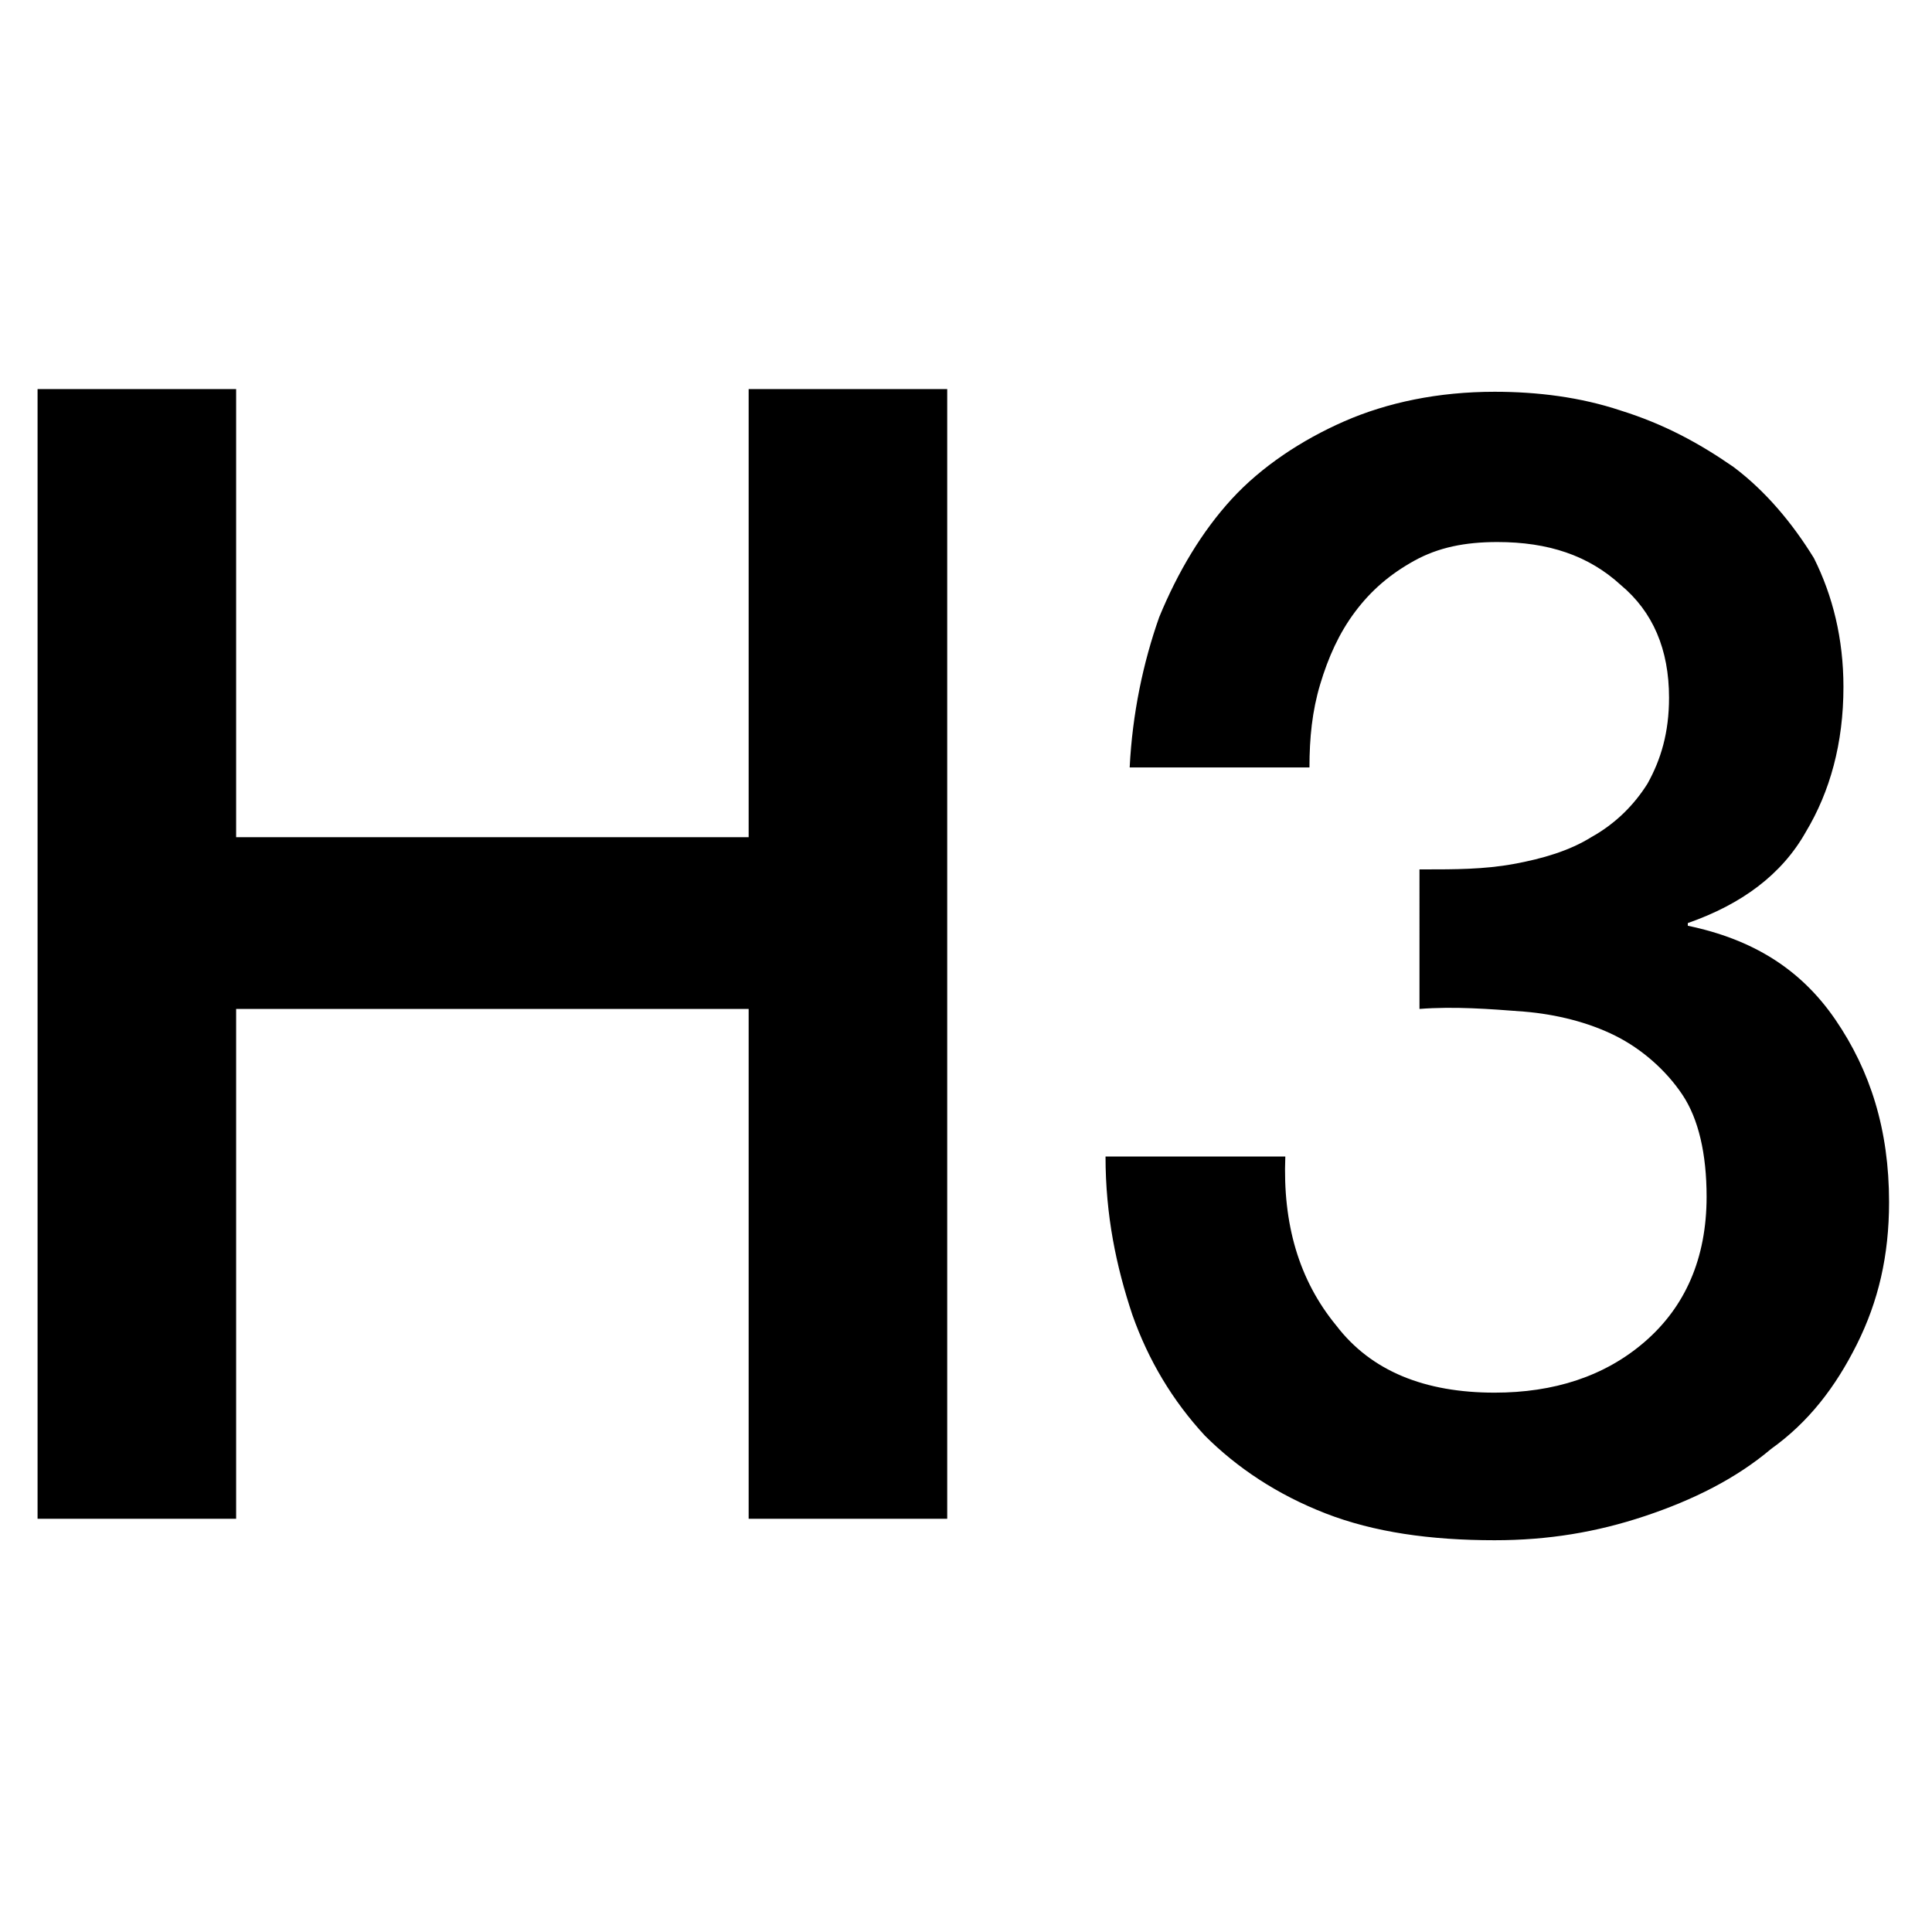
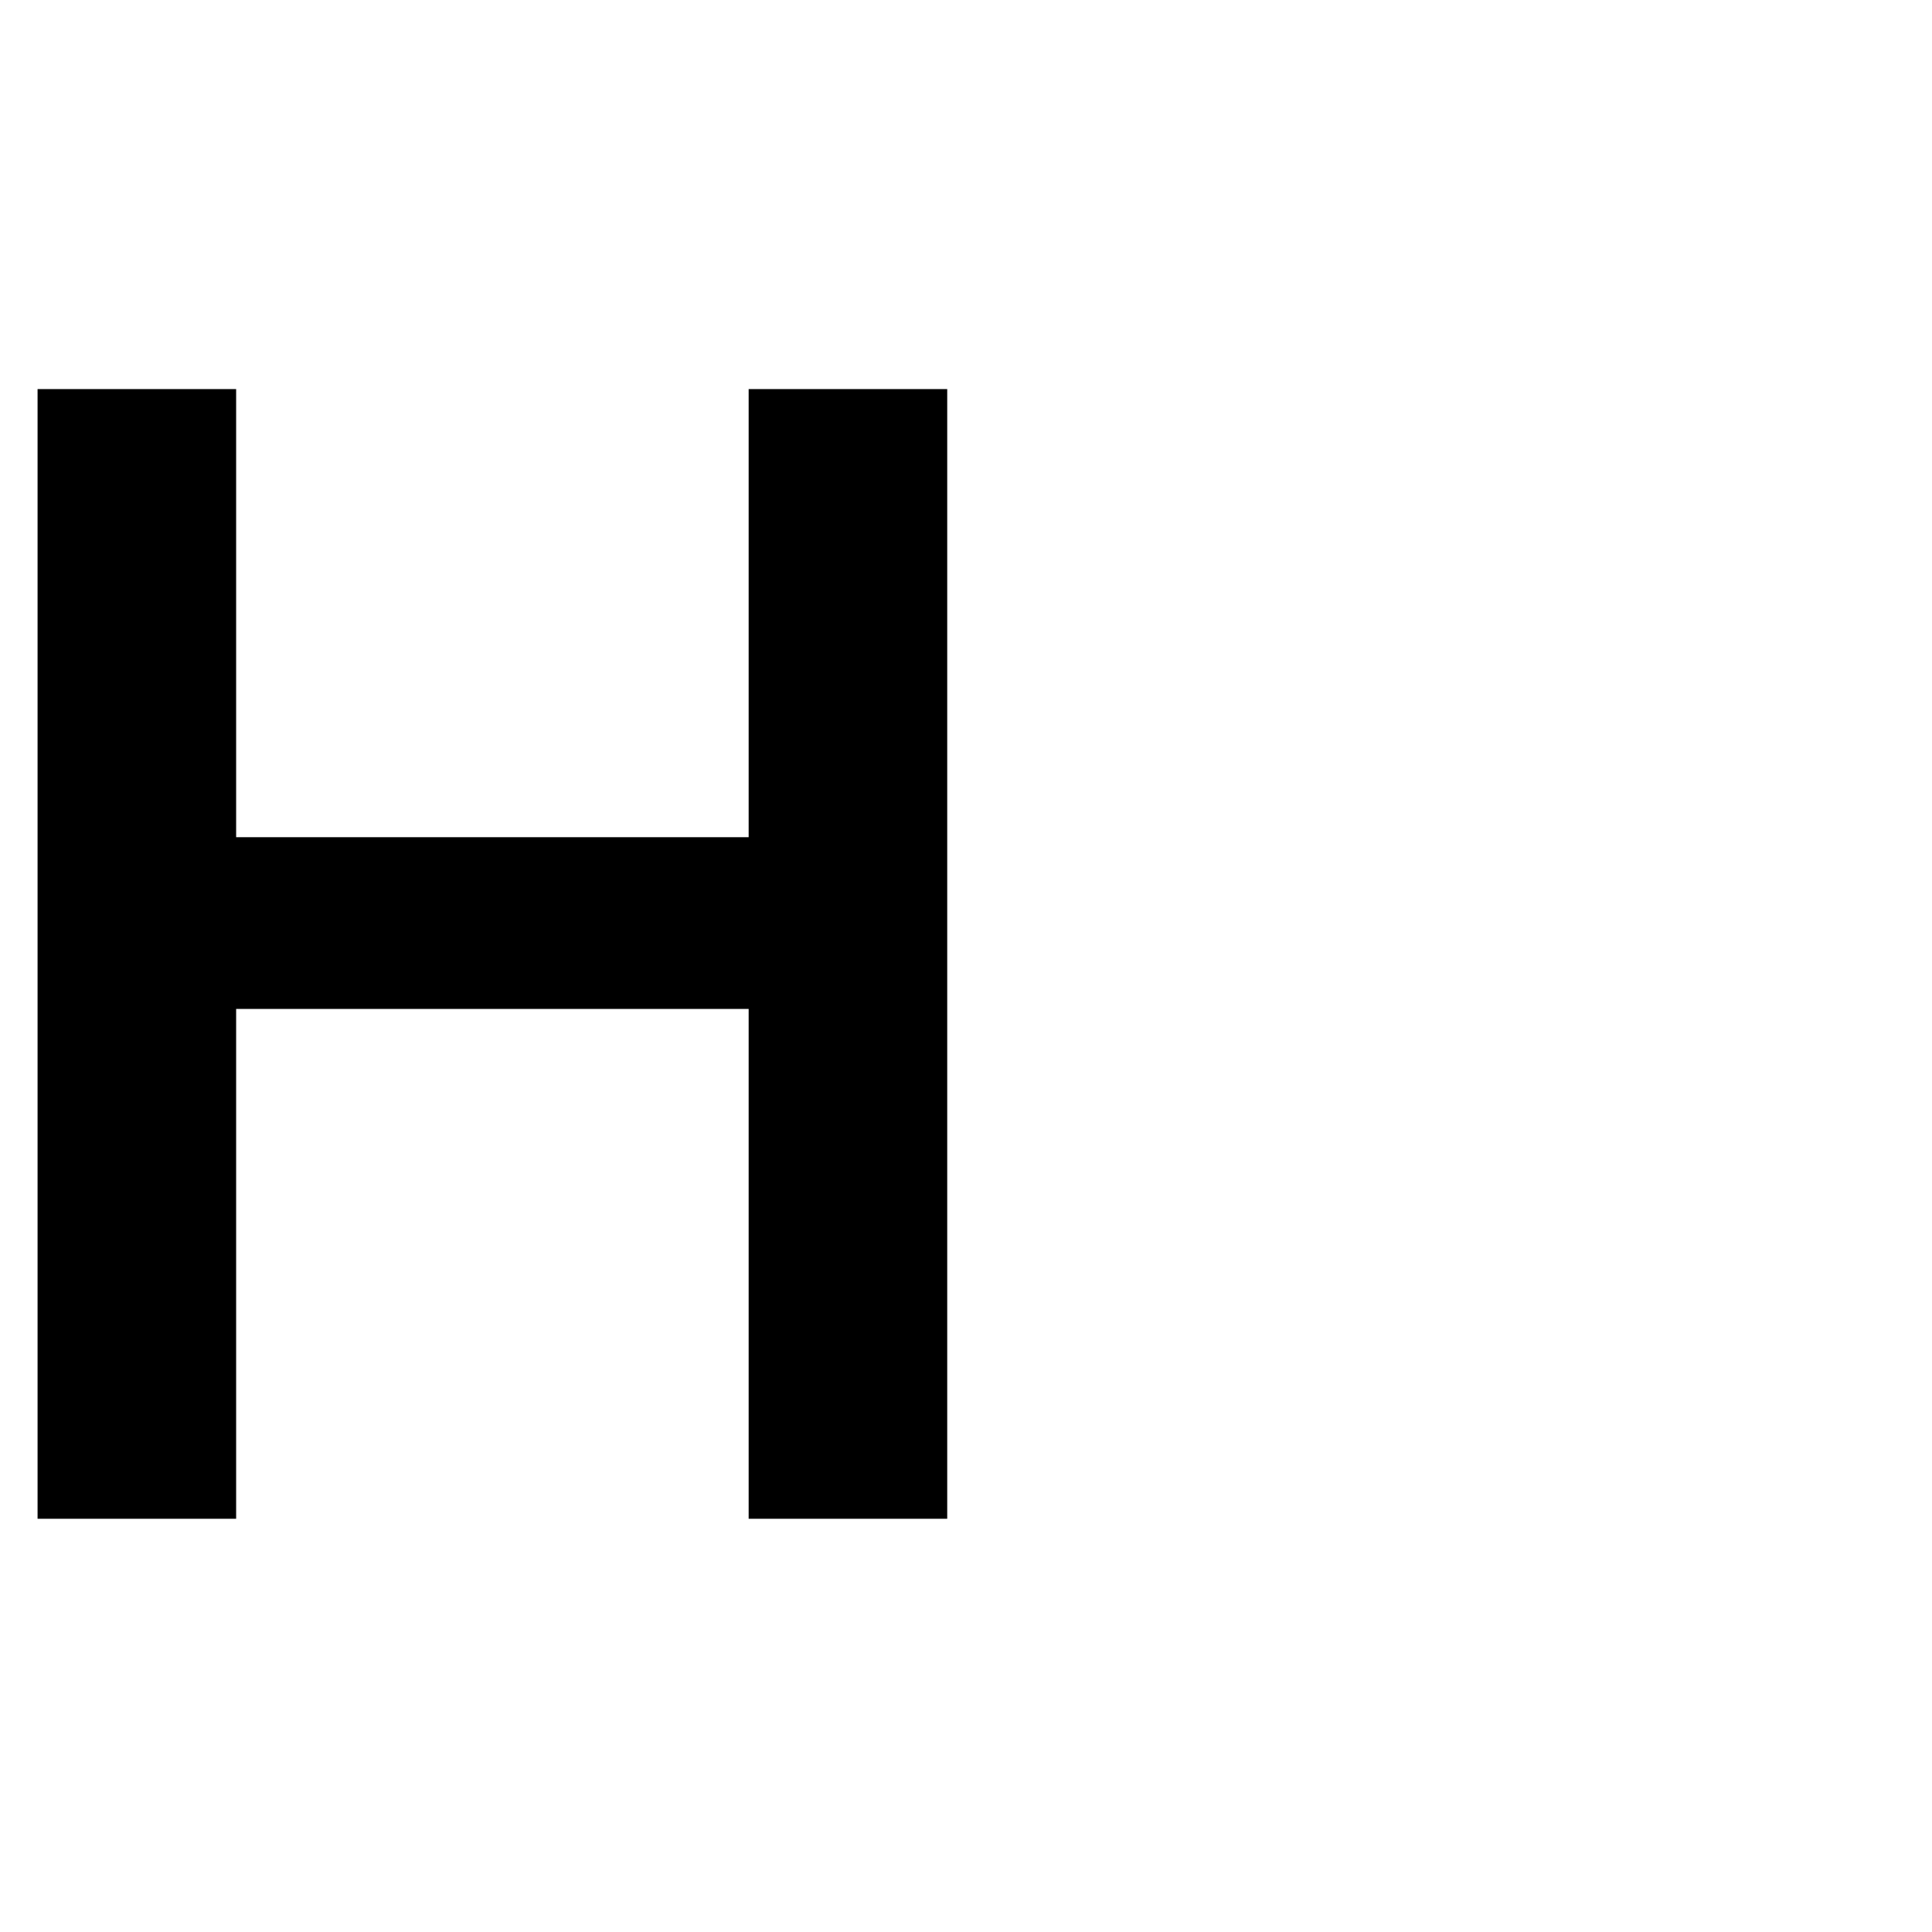
<svg xmlns="http://www.w3.org/2000/svg" version="1.1" id="Calque_1" x="0px" y="0px" viewBox="0 0 72 72" enable-background="new 0 0 72 72" xml:space="preserve">
  <g>
    <path d="M1.4,14.5h7.4v16.7h19.1V14.5h7.4v42.1h-7.4v-19H8.8v19H1.4V14.5z" />
-     <path d="M53.1,32.4c1.1,0,2.2,0,3.3-0.2c1.1-0.2,2.1-0.5,2.9-1c0.9-0.5,1.6-1.2,2.1-2c0.5-0.9,0.8-1.9,0.8-3.2   c0-1.8-0.6-3.2-1.8-4.2c-1.2-1.1-2.7-1.6-4.6-1.6c-1.2,0-2.2,0.2-3.1,0.7c-0.9,0.5-1.6,1.1-2.2,1.9c-0.6,0.8-1,1.7-1.3,2.7   c-0.3,1-0.4,2-0.4,3.1h-6.7c0.1-2,0.5-3.9,1.1-5.6c0.7-1.7,1.6-3.2,2.7-4.4s2.6-2.2,4.2-2.9c1.6-0.7,3.5-1.1,5.6-1.1   c1.6,0,3.2,0.2,4.7,0.7c1.6,0.5,2.9,1.2,4.2,2.1c1.2,0.9,2.2,2.1,3,3.4c0.7,1.4,1.1,3,1.1,4.8c0,2.1-0.5,3.9-1.4,5.4   c-0.9,1.6-2.4,2.7-4.4,3.4v0.1c2.4,0.5,4.2,1.6,5.5,3.5c1.3,1.9,2,4.1,2,6.8c0,2-0.4,3.7-1.2,5.3c-0.8,1.6-1.8,2.9-3.2,3.9   c-1.3,1.1-2.9,1.9-4.7,2.5c-1.8,0.6-3.6,0.9-5.6,0.9c-2.4,0-4.5-0.3-6.3-1s-3.3-1.7-4.5-2.9c-1.2-1.3-2.1-2.8-2.7-4.5   c-0.6-1.8-1-3.7-1-5.9h6.7c-0.1,2.5,0.5,4.6,1.9,6.3c1.3,1.7,3.3,2.5,5.9,2.5c2.2,0,4.1-0.6,5.6-1.9c1.5-1.3,2.3-3.1,2.3-5.4   c0-1.6-0.3-2.9-0.9-3.8c-0.6-0.9-1.5-1.7-2.5-2.2c-1-0.5-2.2-0.8-3.4-0.9c-1.3-0.1-2.6-0.2-3.9-0.1V32.4z" />
  </g>
</svg>